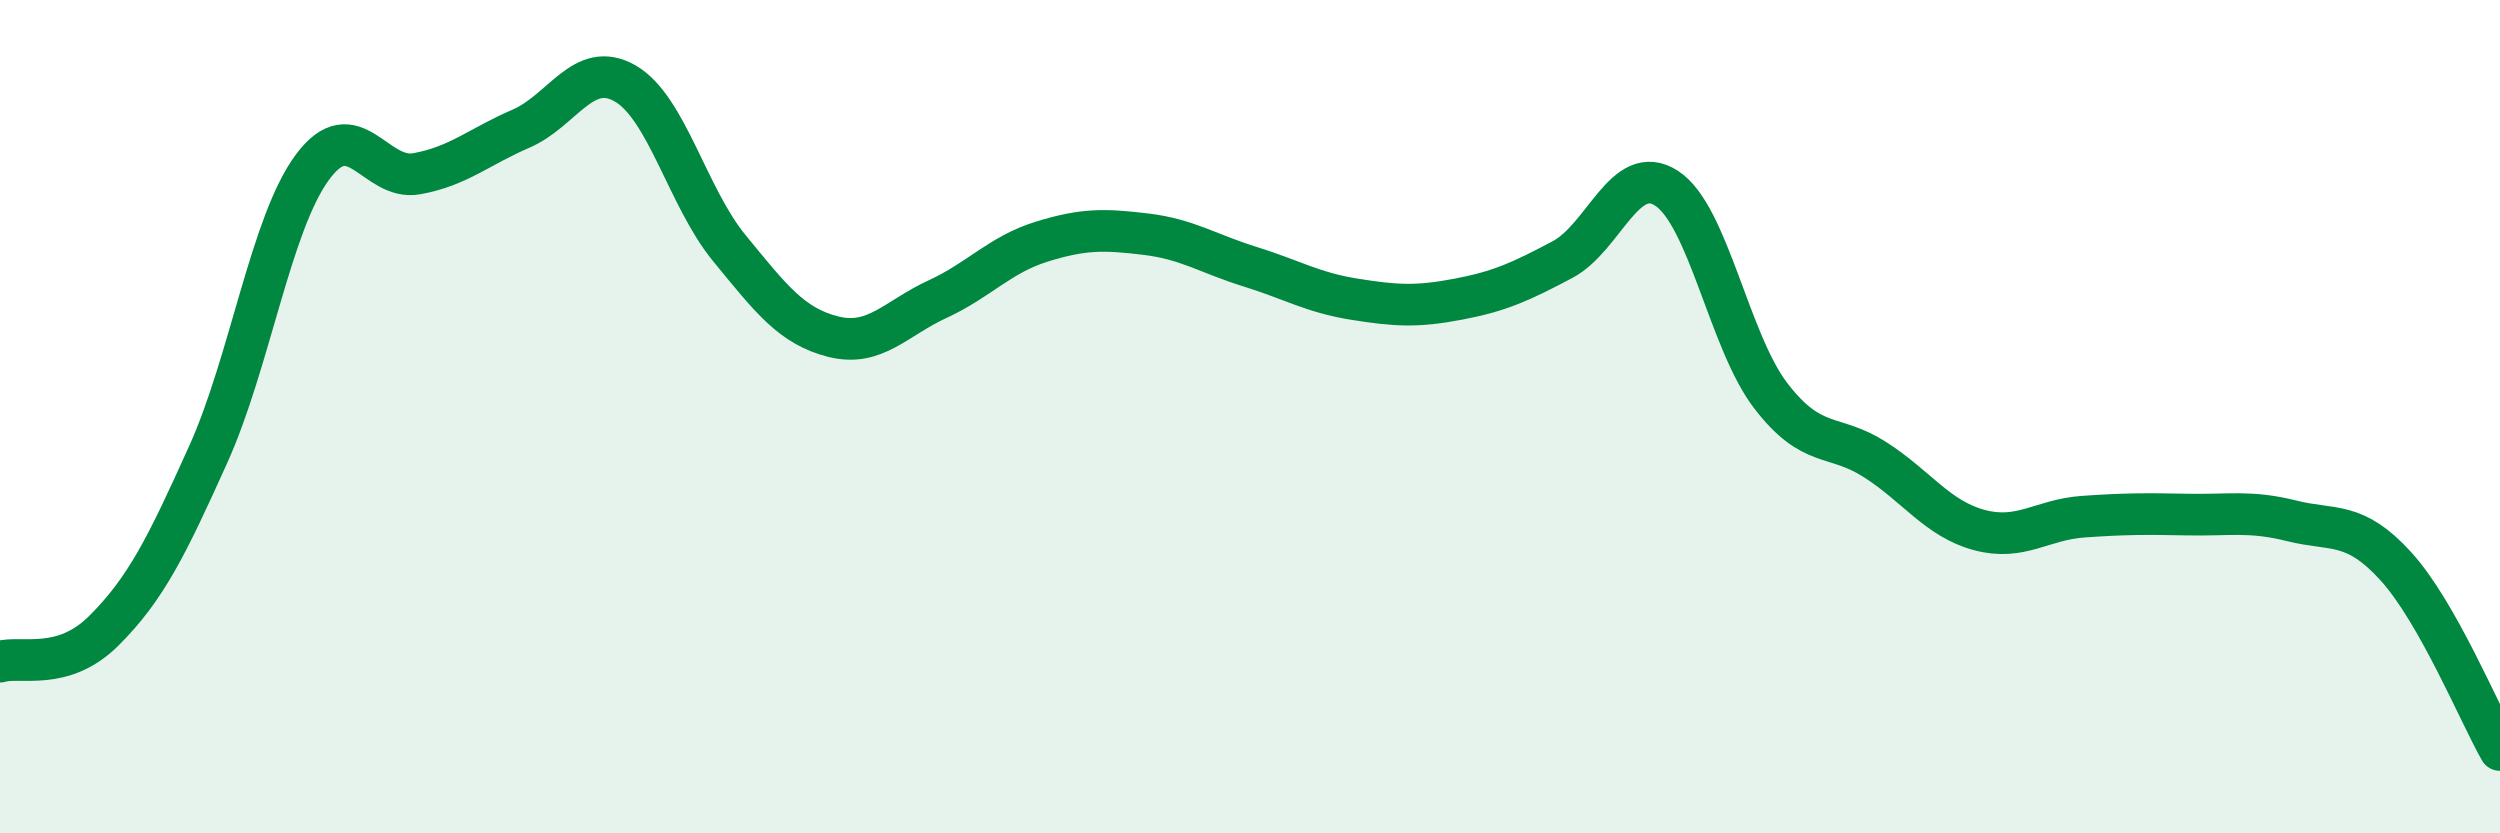
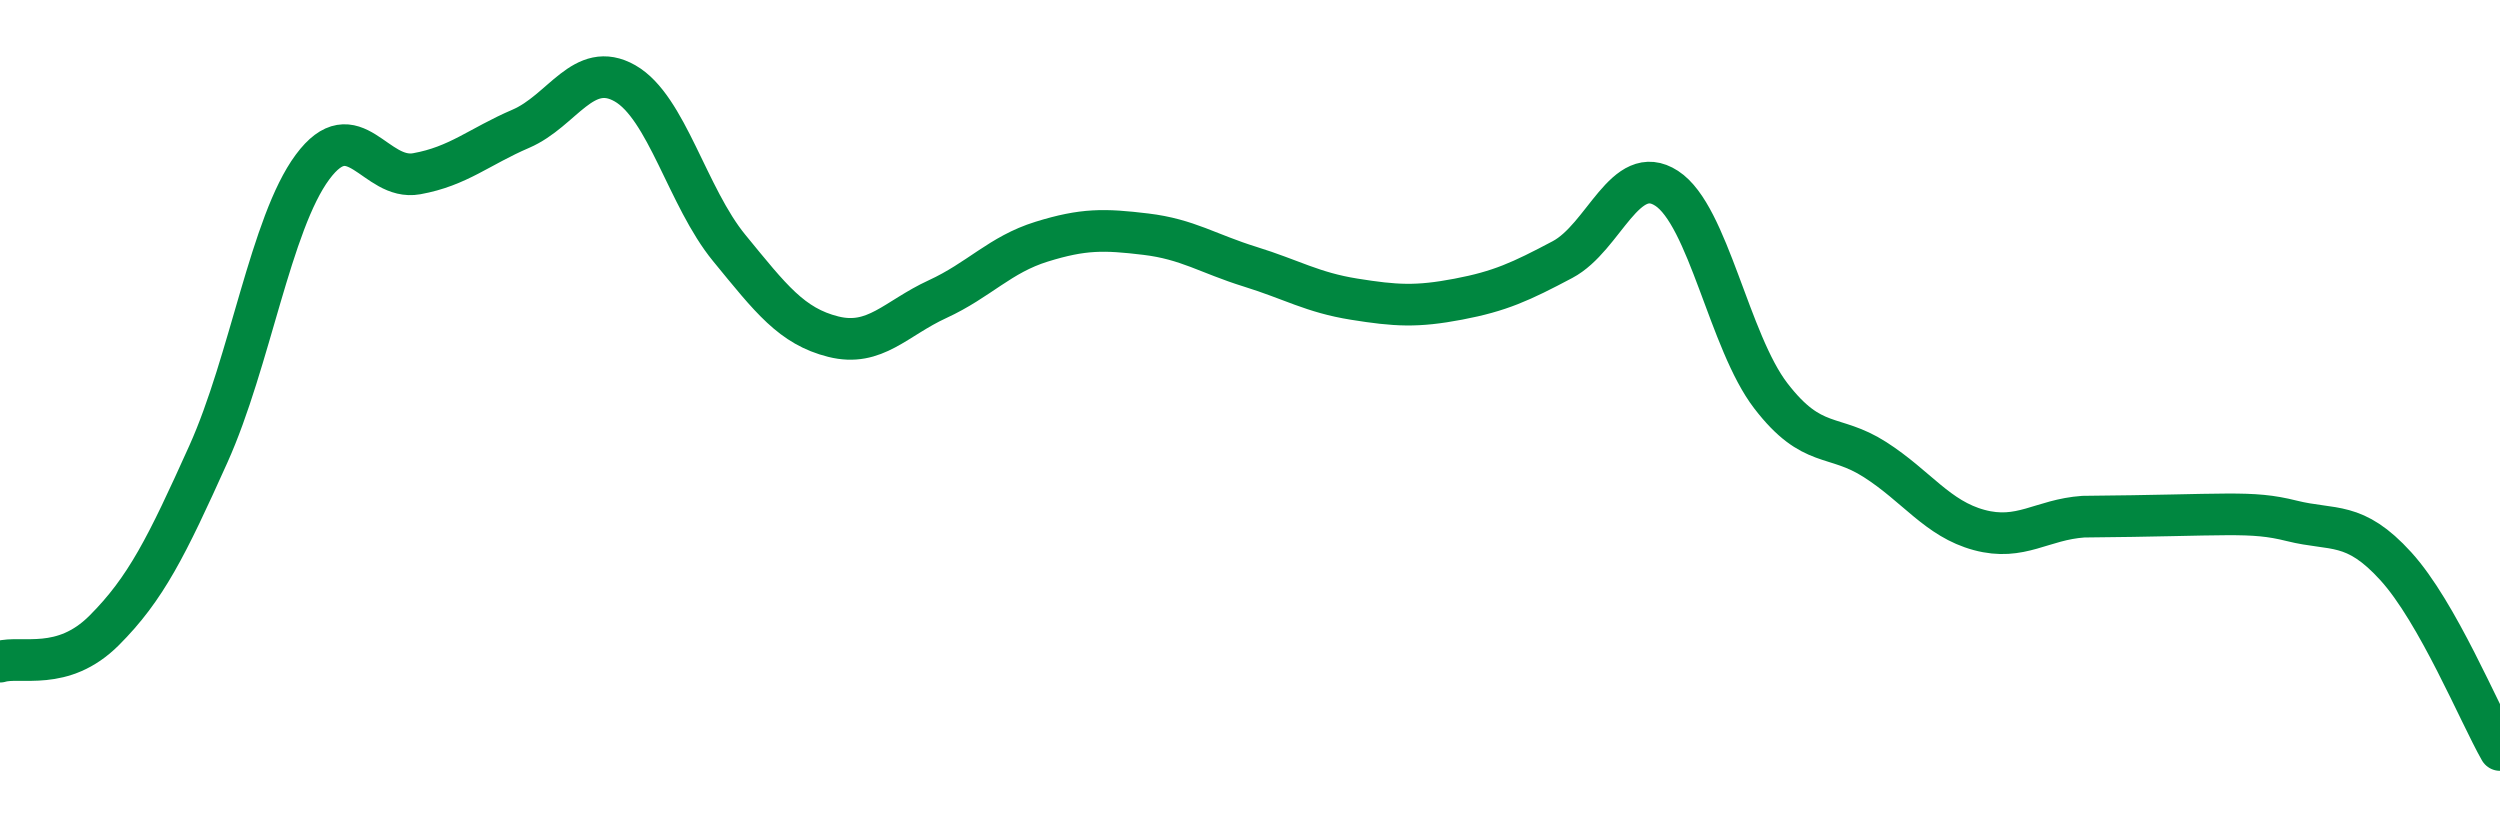
<svg xmlns="http://www.w3.org/2000/svg" width="60" height="20" viewBox="0 0 60 20">
-   <path d="M 0,15.88 C 0.5,15.73 1.5,16.13 2.5,15.13 C 3.5,14.13 4,13.12 5,10.9 C 6,8.68 6.5,5.36 7.5,4.01 C 8.5,2.66 9,4.35 10,4.17 C 11,3.99 11.5,3.52 12.5,3.09 C 13.5,2.66 14,1.43 15,2 C 16,2.57 16.5,4.73 17.5,5.95 C 18.5,7.17 19,7.83 20,8.08 C 21,8.33 21.5,7.64 22.5,7.18 C 23.5,6.72 24,6.11 25,5.8 C 26,5.49 26.5,5.5 27.5,5.62 C 28.5,5.74 29,6.09 30,6.4 C 31,6.71 31.5,7.02 32.5,7.18 C 33.5,7.34 34,7.37 35,7.18 C 36,6.99 36.5,6.76 37.5,6.23 C 38.5,5.7 39,3.87 40,4.52 C 41,5.17 41.5,8.2 42.5,9.5 C 43.5,10.8 44,10.39 45,11.03 C 46,11.67 46.5,12.45 47.5,12.72 C 48.5,12.99 49,12.47 50,12.4 C 51,12.33 51.5,12.33 52.5,12.35 C 53.5,12.37 54,12.25 55,12.5 C 56,12.75 56.5,12.49 57.5,13.59 C 58.5,14.69 59.5,17.12 60,18L60 20L0 20Z" fill="#008740" opacity="0.1" stroke-linecap="round" stroke-linejoin="round" />
-   <path d="M 0,15.88 C 0.5,15.73 1.5,16.13 2.5,15.13 C 3.5,14.13 4,13.12 5,10.9 C 6,8.68 6.5,5.36 7.5,4.01 C 8.5,2.66 9,4.35 10,4.17 C 11,3.99 11.5,3.52 12.5,3.09 C 13.5,2.66 14,1.43 15,2 C 16,2.57 16.5,4.73 17.5,5.95 C 18.5,7.17 19,7.83 20,8.08 C 21,8.33 21.5,7.64 22.5,7.18 C 23.5,6.72 24,6.11 25,5.8 C 26,5.49 26.5,5.5 27.5,5.62 C 28.5,5.74 29,6.09 30,6.4 C 31,6.71 31.5,7.02 32.5,7.18 C 33.5,7.34 34,7.37 35,7.18 C 36,6.99 36.5,6.76 37.5,6.23 C 38.5,5.7 39,3.87 40,4.52 C 41,5.17 41.5,8.2 42.5,9.5 C 43.5,10.8 44,10.39 45,11.03 C 46,11.67 46.5,12.45 47.5,12.72 C 48.5,12.99 49,12.47 50,12.4 C 51,12.33 51.5,12.33 52.5,12.35 C 53.5,12.37 54,12.25 55,12.5 C 56,12.75 56.5,12.49 57.5,13.59 C 58.5,14.69 59.5,17.12 60,18" stroke="#008740" stroke-width="1" fill="none" stroke-linecap="round" stroke-linejoin="round" />
+   <path d="M 0,15.88 C 0.5,15.73 1.5,16.13 2.5,15.13 C 3.5,14.13 4,13.12 5,10.9 C 6,8.68 6.5,5.36 7.5,4.01 C 8.5,2.66 9,4.35 10,4.17 C 11,3.99 11.5,3.52 12.5,3.09 C 13.5,2.66 14,1.43 15,2 C 16,2.57 16.5,4.73 17.5,5.95 C 18.5,7.17 19,7.83 20,8.08 C 21,8.33 21.5,7.64 22.5,7.18 C 23.5,6.72 24,6.11 25,5.8 C 26,5.49 26.5,5.5 27.5,5.62 C 28.5,5.74 29,6.09 30,6.4 C 31,6.71 31.5,7.02 32.5,7.18 C 33.5,7.34 34,7.37 35,7.18 C 36,6.99 36.5,6.76 37.5,6.23 C 38.5,5.7 39,3.87 40,4.52 C 41,5.17 41.5,8.2 42.5,9.5 C 43.5,10.8 44,10.39 45,11.03 C 46,11.67 46.5,12.45 47.5,12.72 C 48.5,12.99 49,12.47 50,12.4 C 53.5,12.37 54,12.25 55,12.5 C 56,12.75 56.5,12.49 57.5,13.59 C 58.5,14.69 59.5,17.12 60,18" stroke="#008740" stroke-width="1" fill="none" stroke-linecap="round" stroke-linejoin="round" />
</svg>